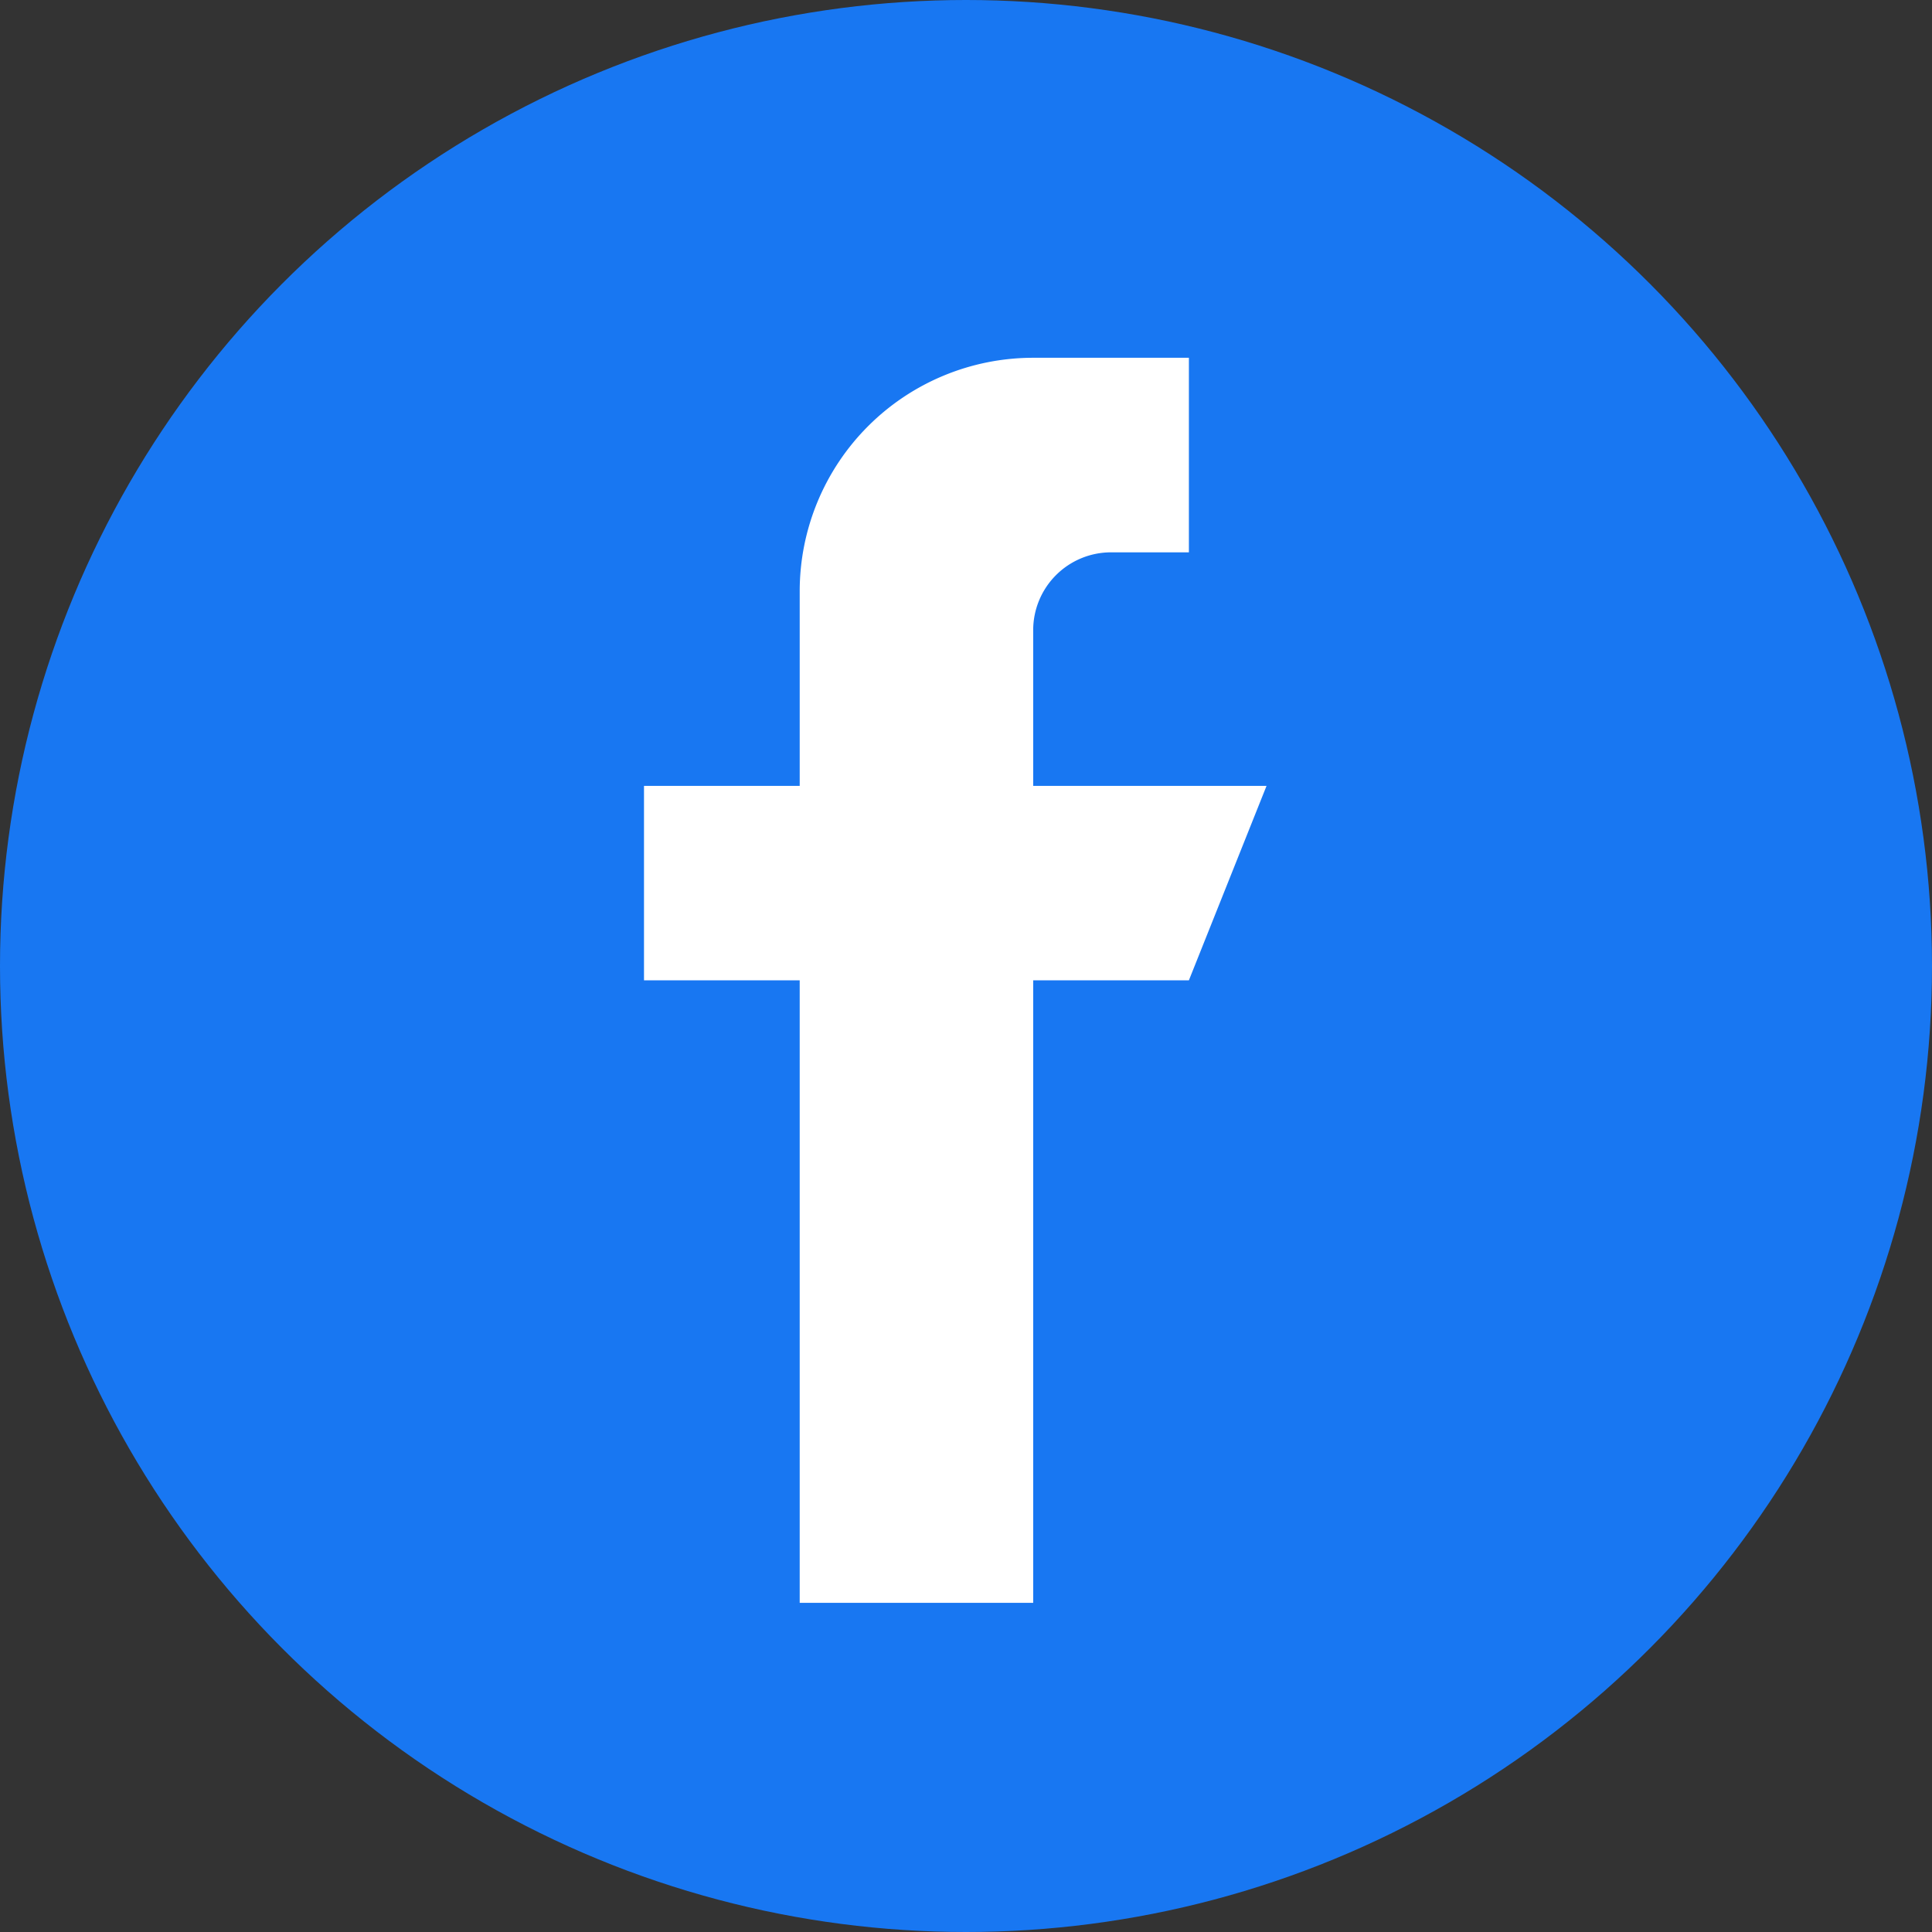
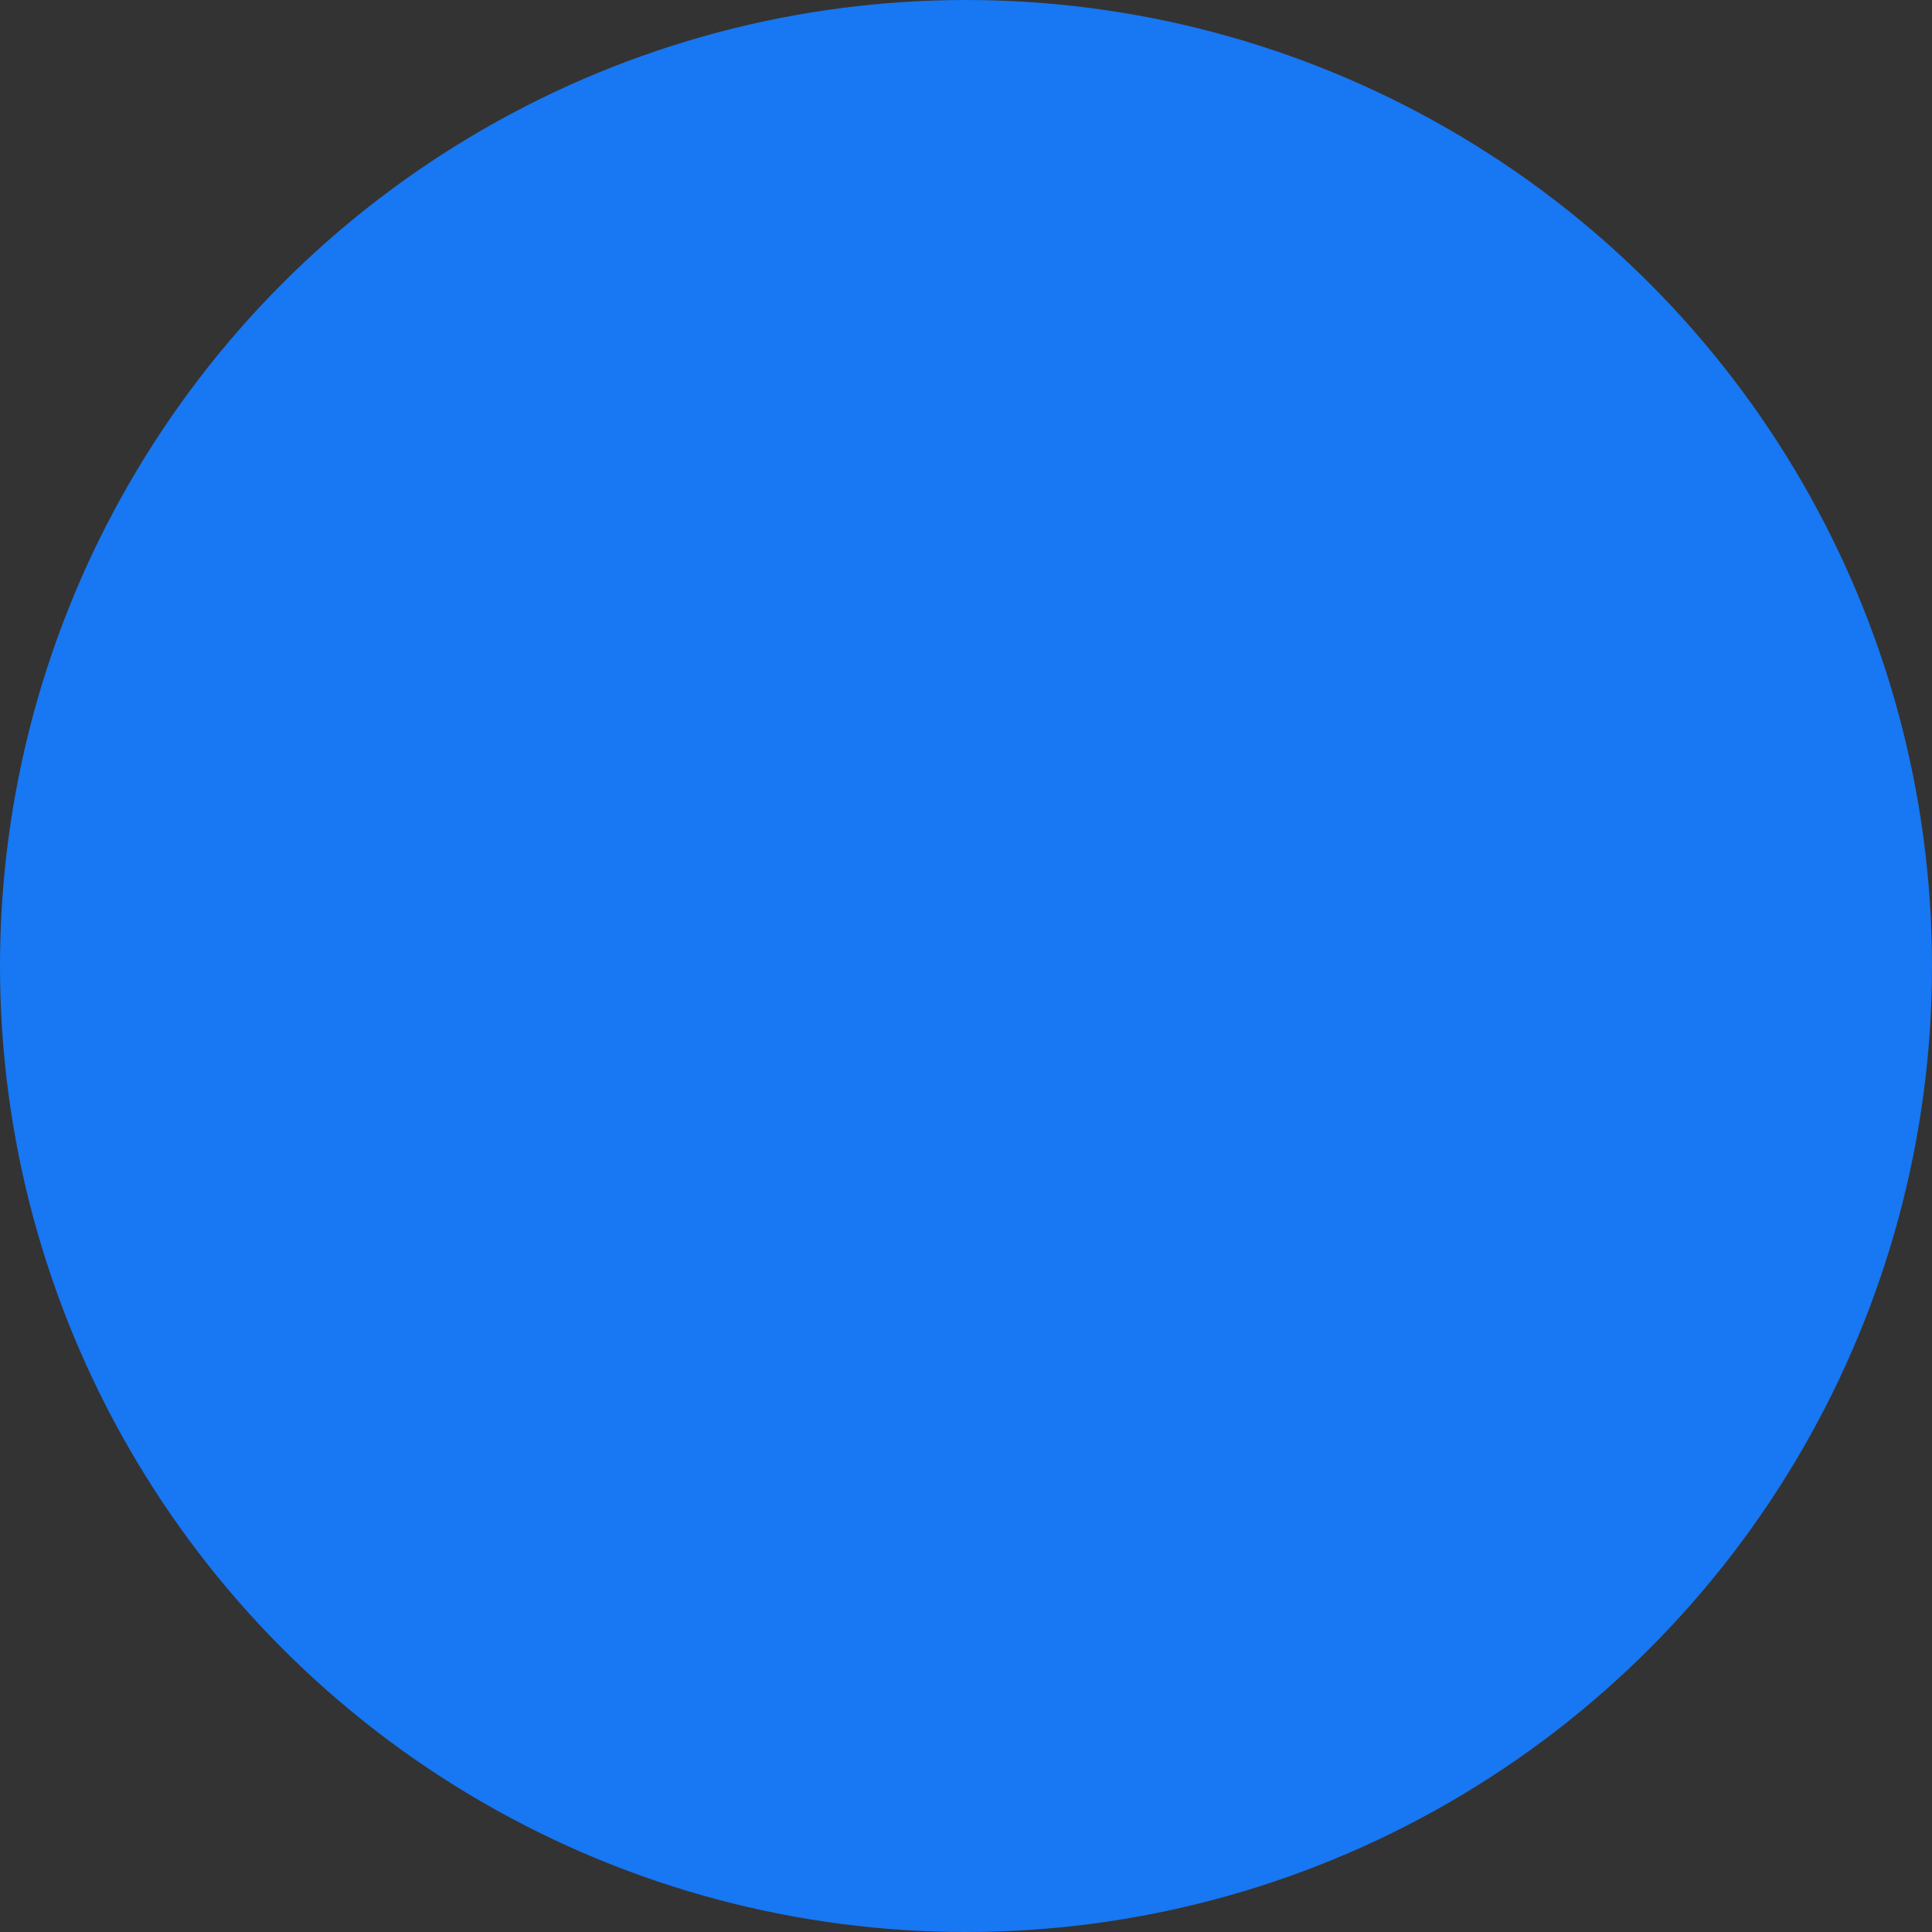
<svg xmlns="http://www.w3.org/2000/svg" width="27" height="27">
  <rect width="100%" height="100%" fill="#333333" stroke="none" />
  <g data-name="グループ 1831" transform="translate(-246 -3222)">
    <circle data-name="楕円形 7" cx="13.5" cy="13.5" r="13.5" transform="translate(246 3222)" fill="#1877f2" />
    <g data-name="グループ 1830">
      <g data-name="グループ 1829">
-         <path data-name="パス 774" d="M260.439 3232.983v-2.176a1.088 1.088 0 011.088-1.088h1.088V3227h-2.176a3.263 3.263 0 00-3.263 3.263v2.72H255v2.717h2.176v8.7h3.263v-8.7h2.176l1.085-2.717z" fill="#fff" />
-       </g>
+         </g>
    </g>
  </g>
</svg>